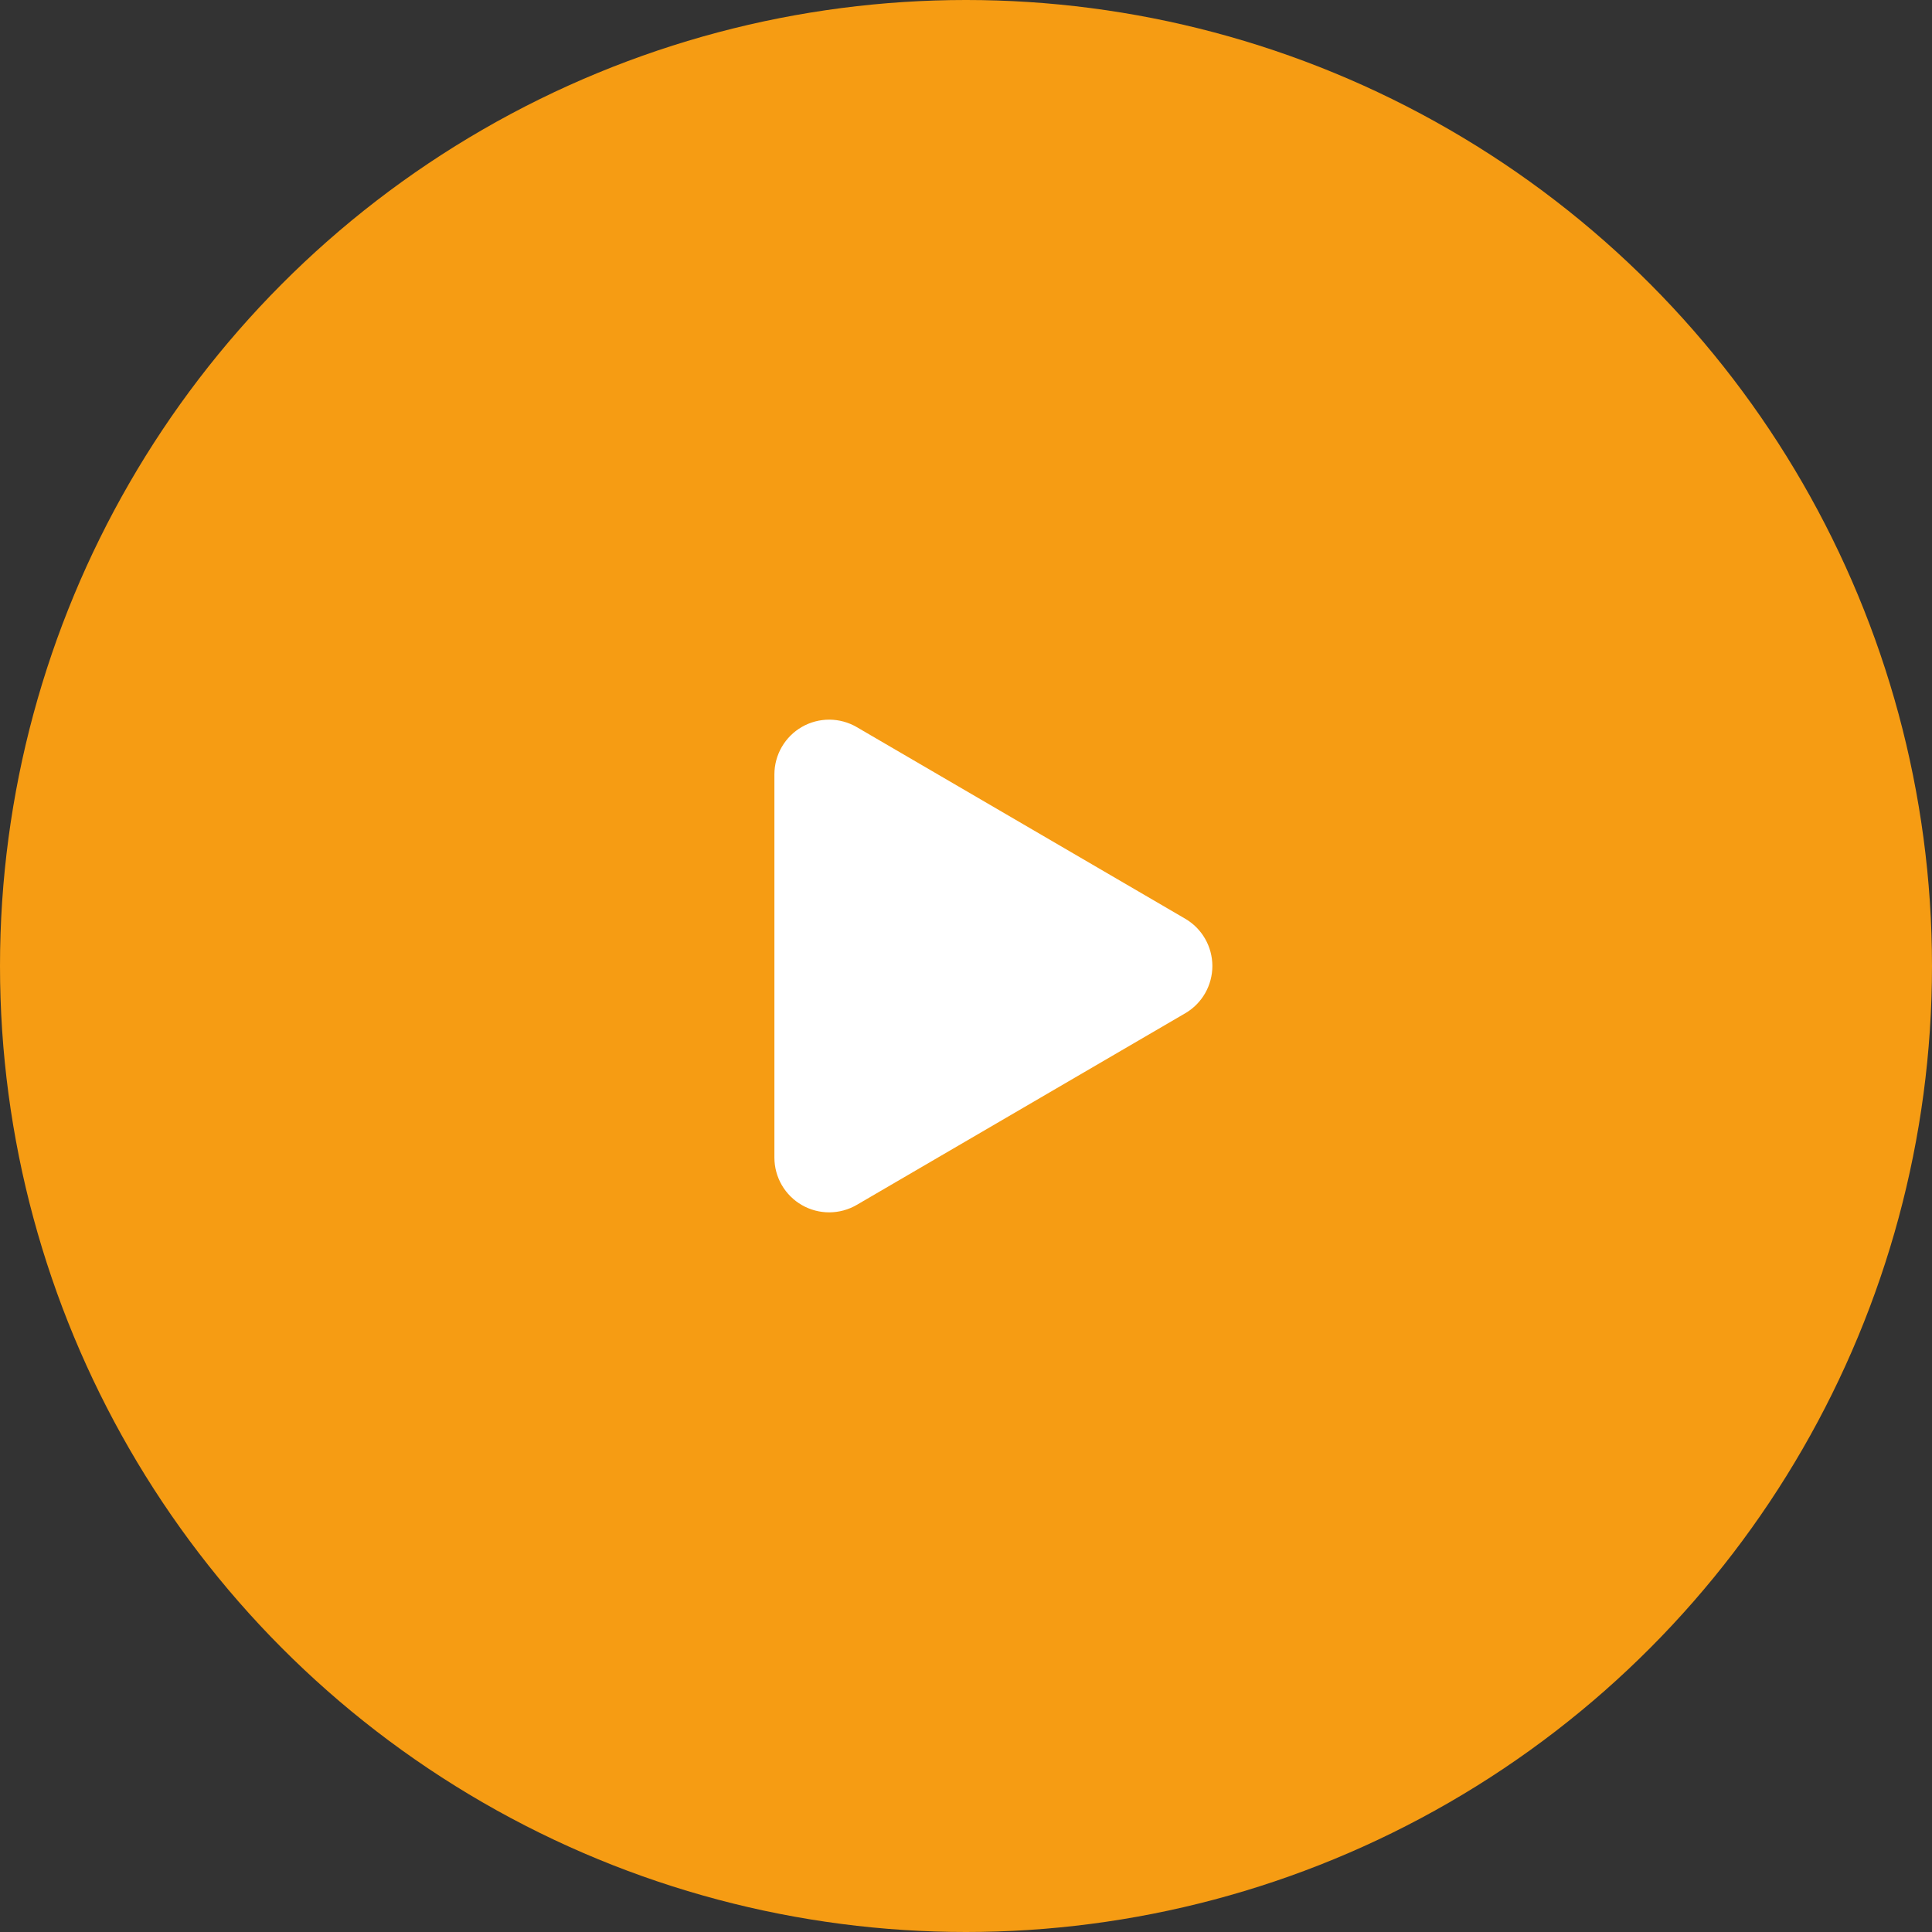
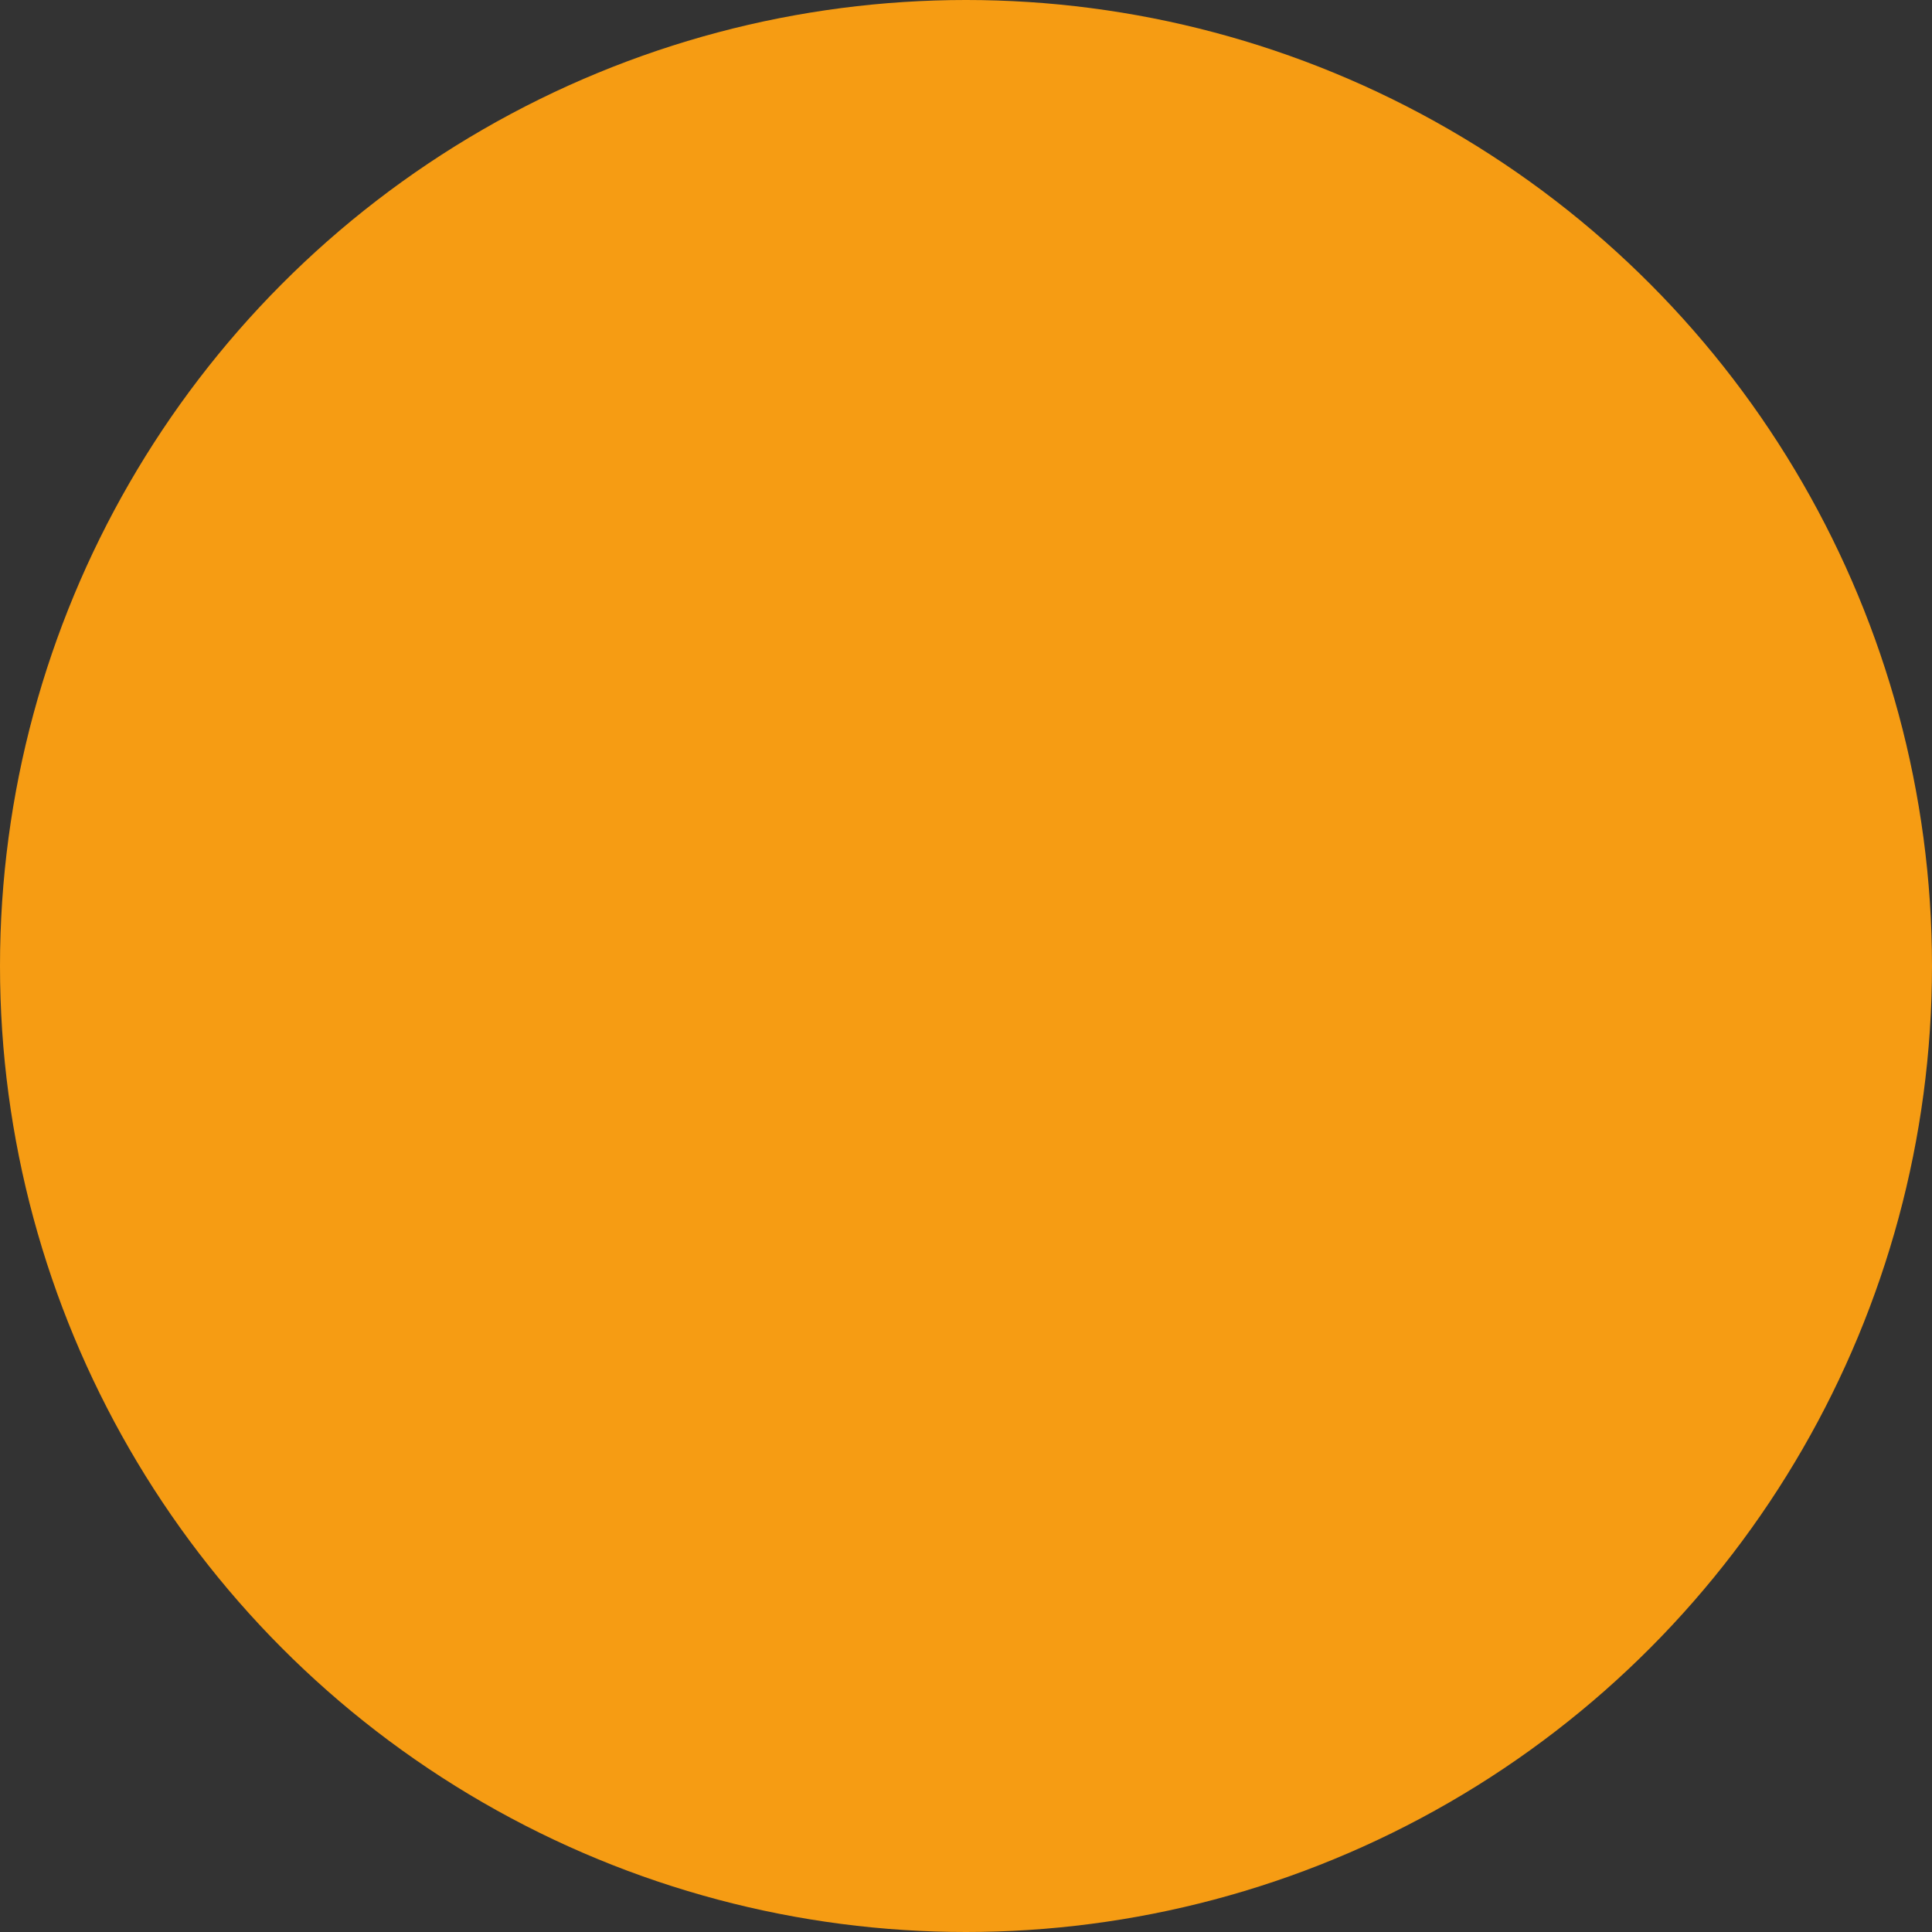
<svg xmlns="http://www.w3.org/2000/svg" width="100" height="100" viewBox="0 0 100 100" fill="none">
  <rect x="0" y="0" width="100" height="100" fill="#333333" stroke="none" />
  <circle cx="50" cy="50" r="50" fill="#F69C13" />
-   <path d="M40.083 40.083C40.083 39.585 40.215 39.095 40.464 38.664C40.714 38.232 41.073 37.874 41.505 37.626C41.938 37.377 42.428 37.248 42.926 37.249C43.425 37.251 43.914 37.384 44.345 37.635L61.34 47.549C61.769 47.798 62.125 48.155 62.373 48.585C62.621 49.014 62.751 49.502 62.752 49.998C62.752 50.493 62.622 50.981 62.376 51.411C62.129 51.841 61.773 52.199 61.345 52.448L44.345 62.365C43.914 62.616 43.425 62.749 42.926 62.751C42.428 62.753 41.938 62.623 41.505 62.374C41.073 62.126 40.714 61.768 40.464 61.337C40.215 60.905 40.083 60.415 40.083 59.917V40.083Z" fill="white" />
</svg>